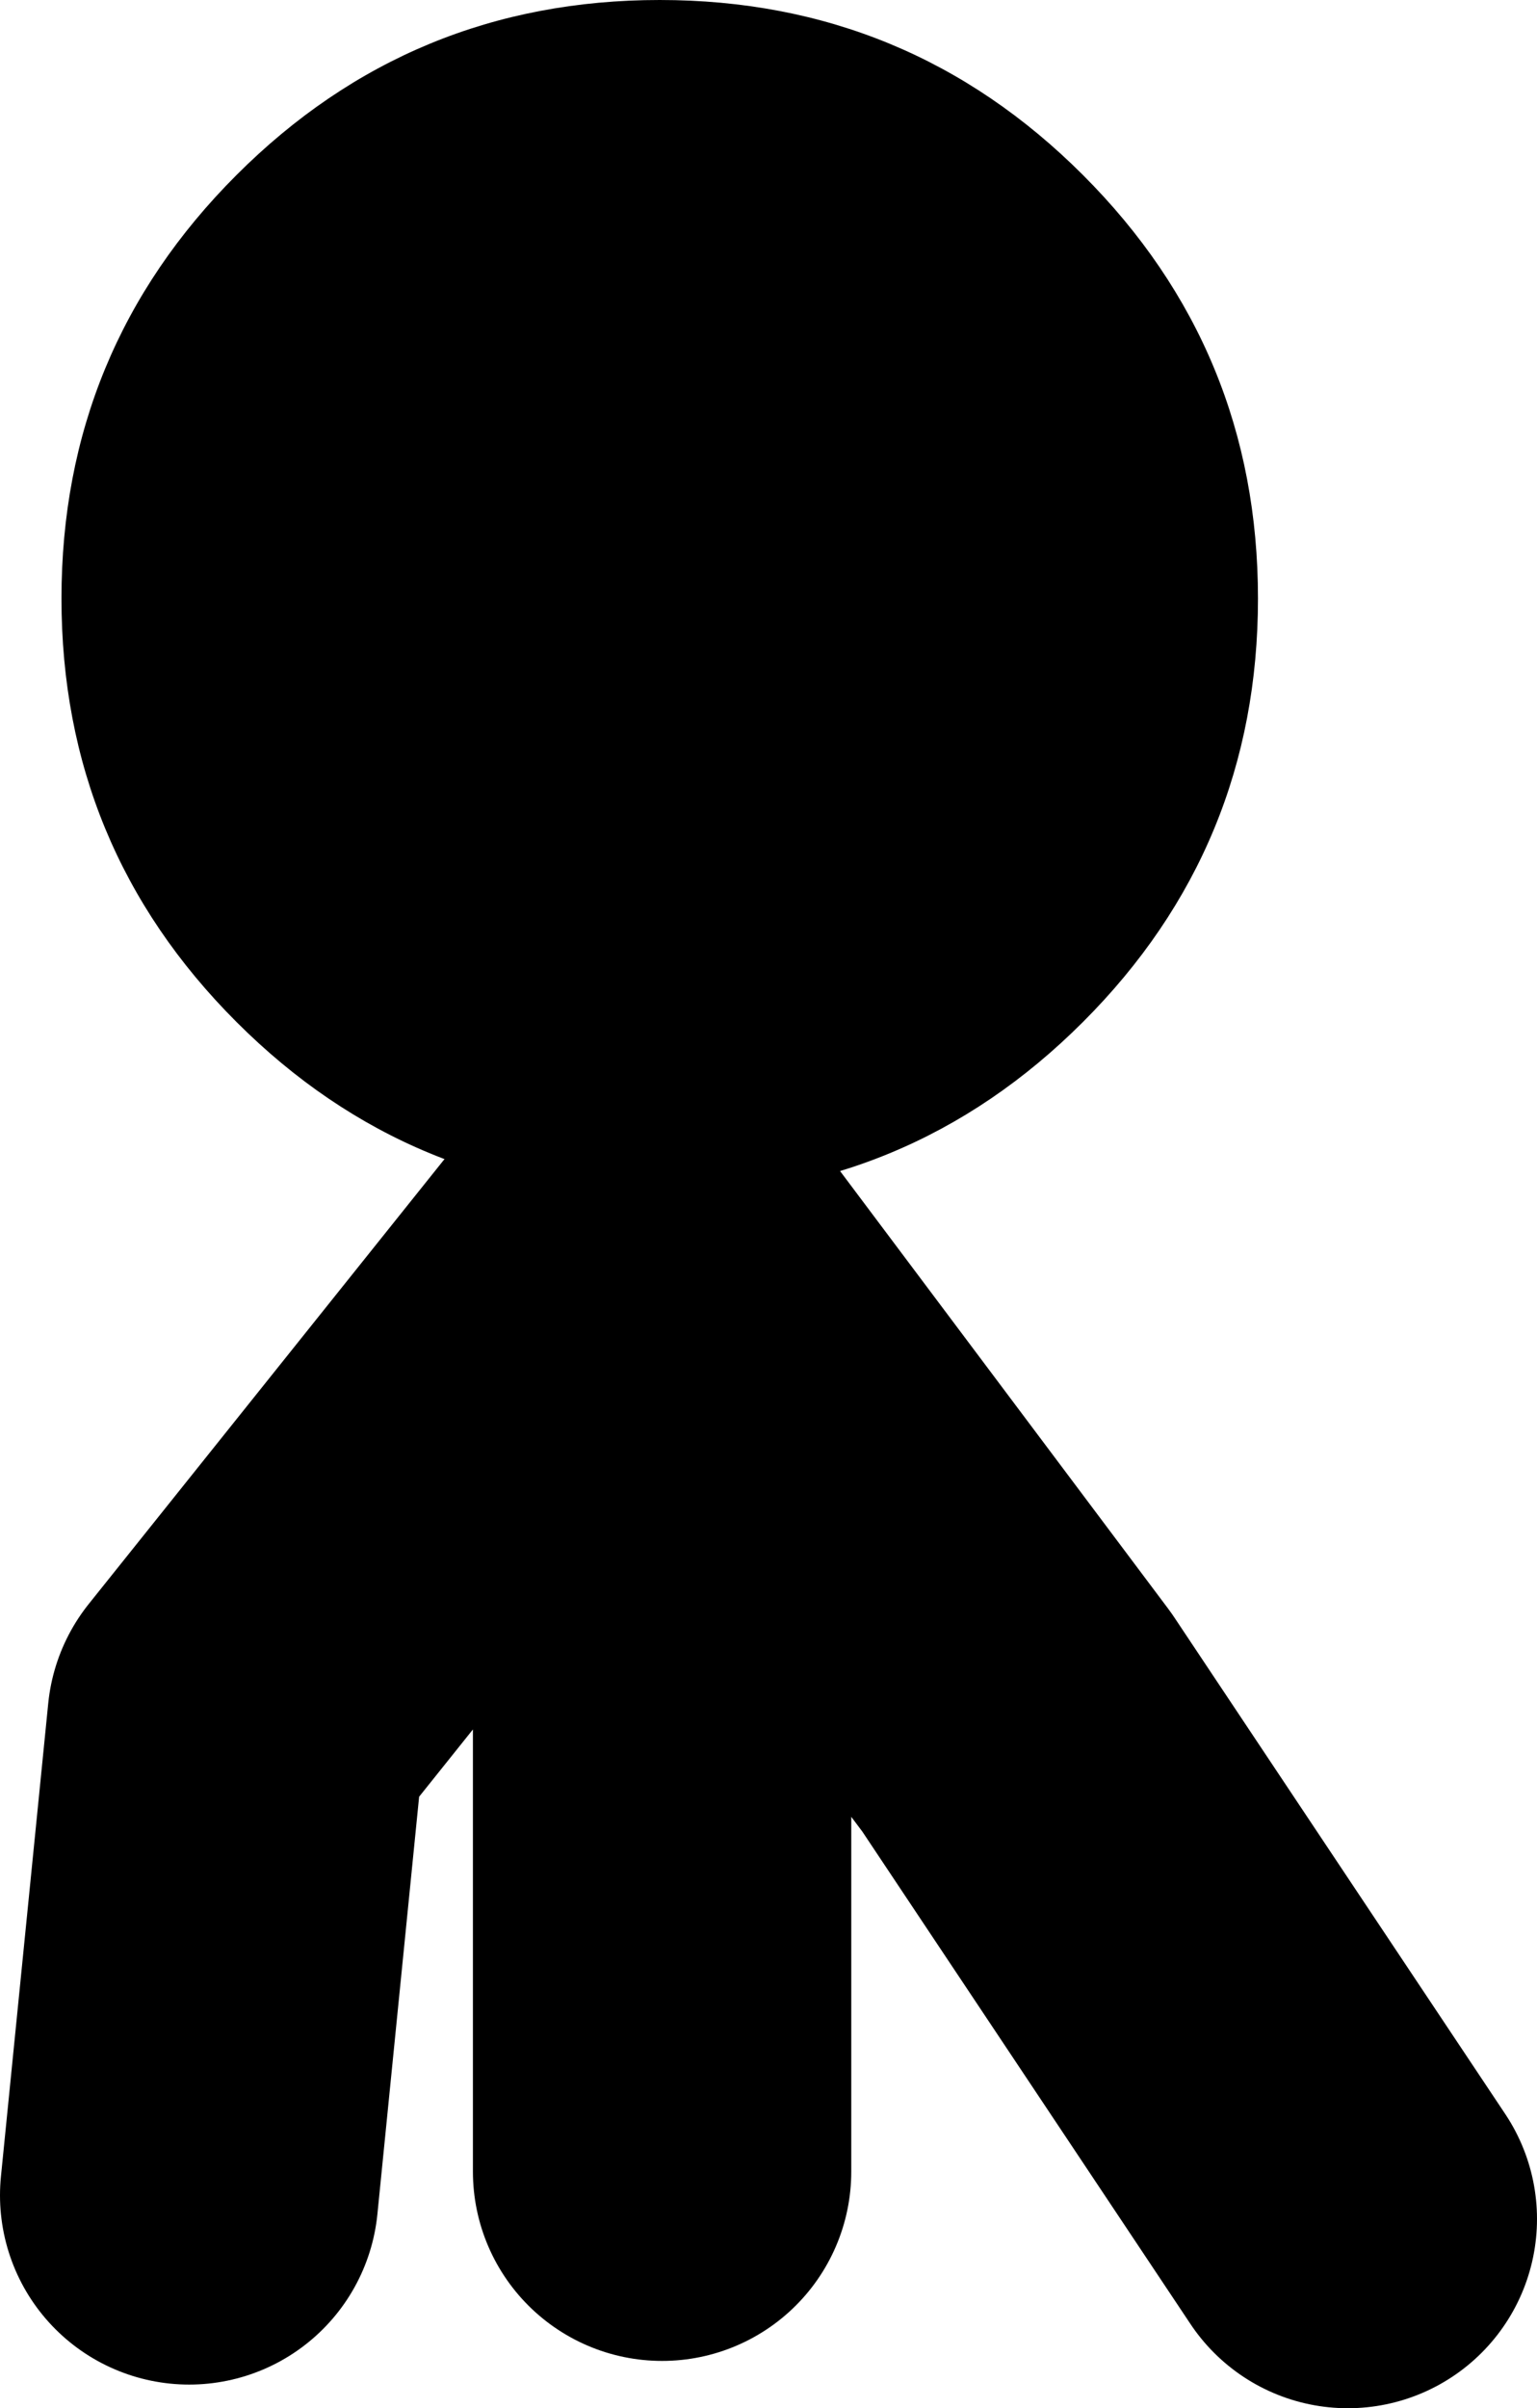
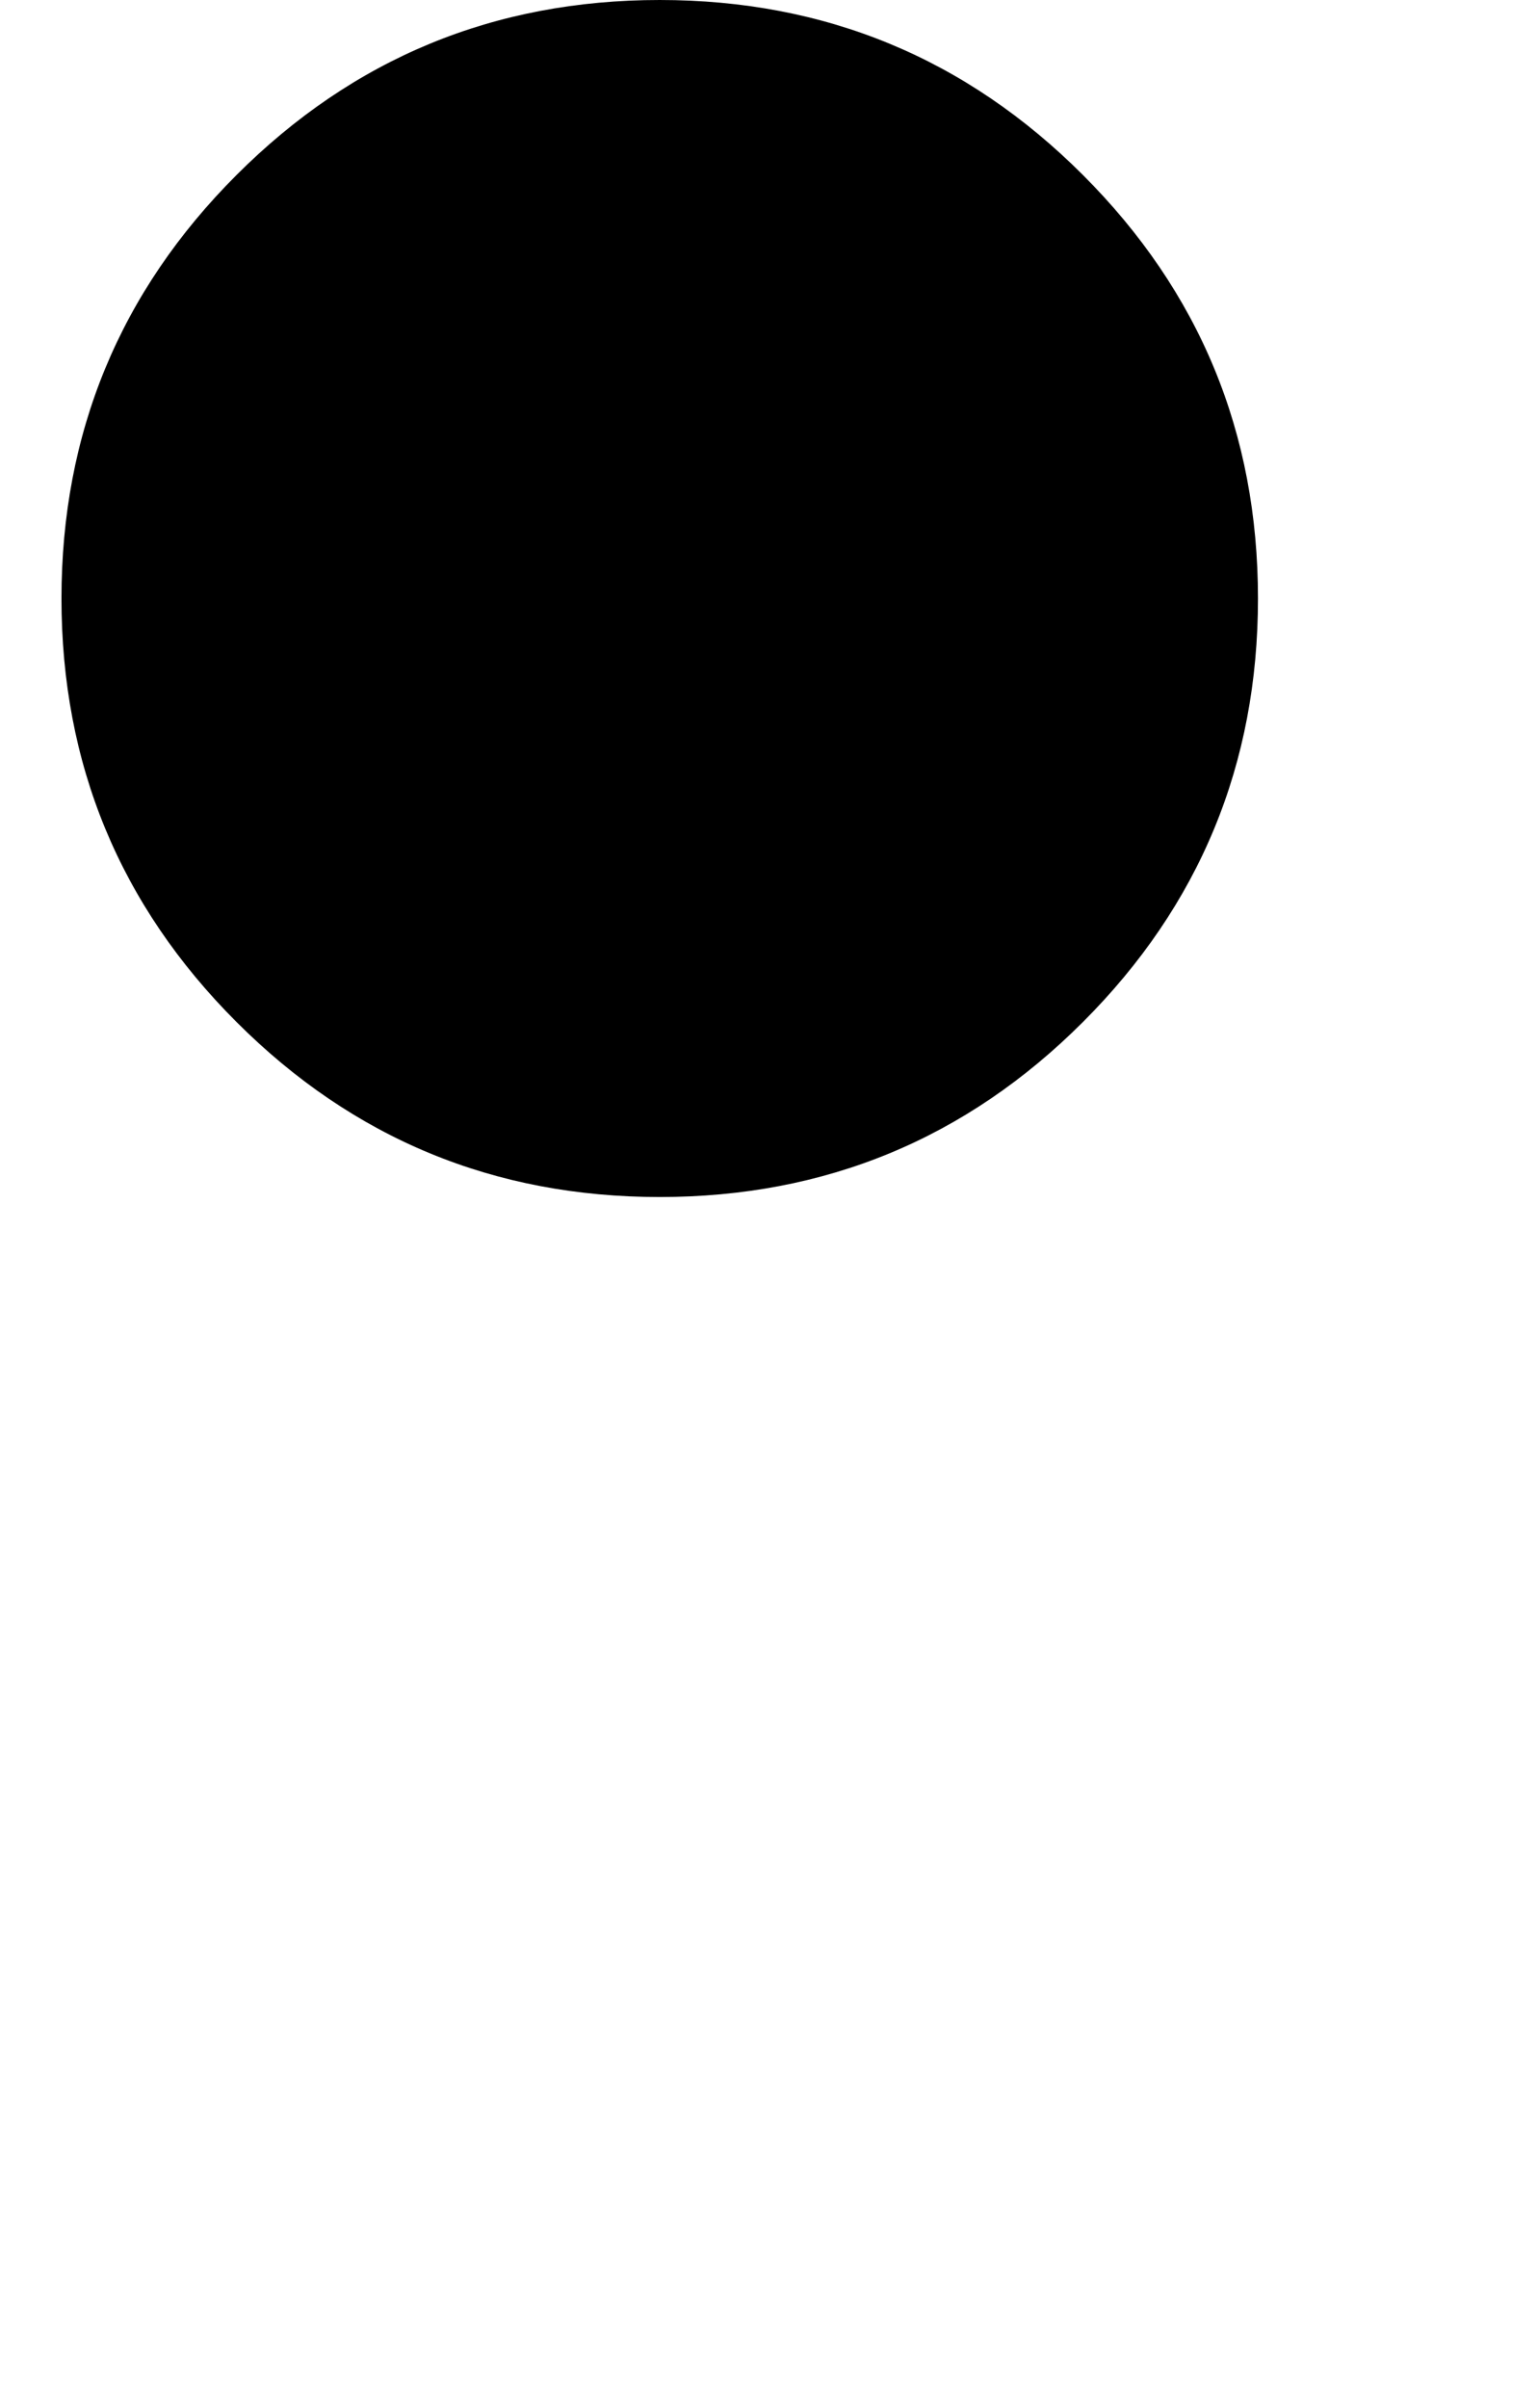
<svg xmlns="http://www.w3.org/2000/svg" height="50.9px" width="32.5px">
  <g transform="matrix(1.0, 0.0, 0.0, 1.0, 12.5, 20.4)">
-     <path d="M1.5 25.5 L1.5 6.0 9.0 16.0 16.0 26.5 M0.5 6.0 L-7.5 16.0 -8.5 26.0" fill="none" stroke="#000000" stroke-linecap="round" stroke-linejoin="round" stroke-width="8.0" />
    <path d="M-11.2 -7.75 Q-11.2 -13.0 -7.5 -16.7 -3.8 -20.4 1.45 -20.4 6.7 -20.4 10.4 -16.7 14.1 -13.0 14.1 -7.75 14.1 -2.5 10.4 1.2 6.7 4.9 1.45 4.9 -3.8 4.9 -7.5 1.2 -11.2 -2.5 -11.2 -7.75" fill="#000000" fill-rule="evenodd" stroke="none" />
  </g>
</svg>